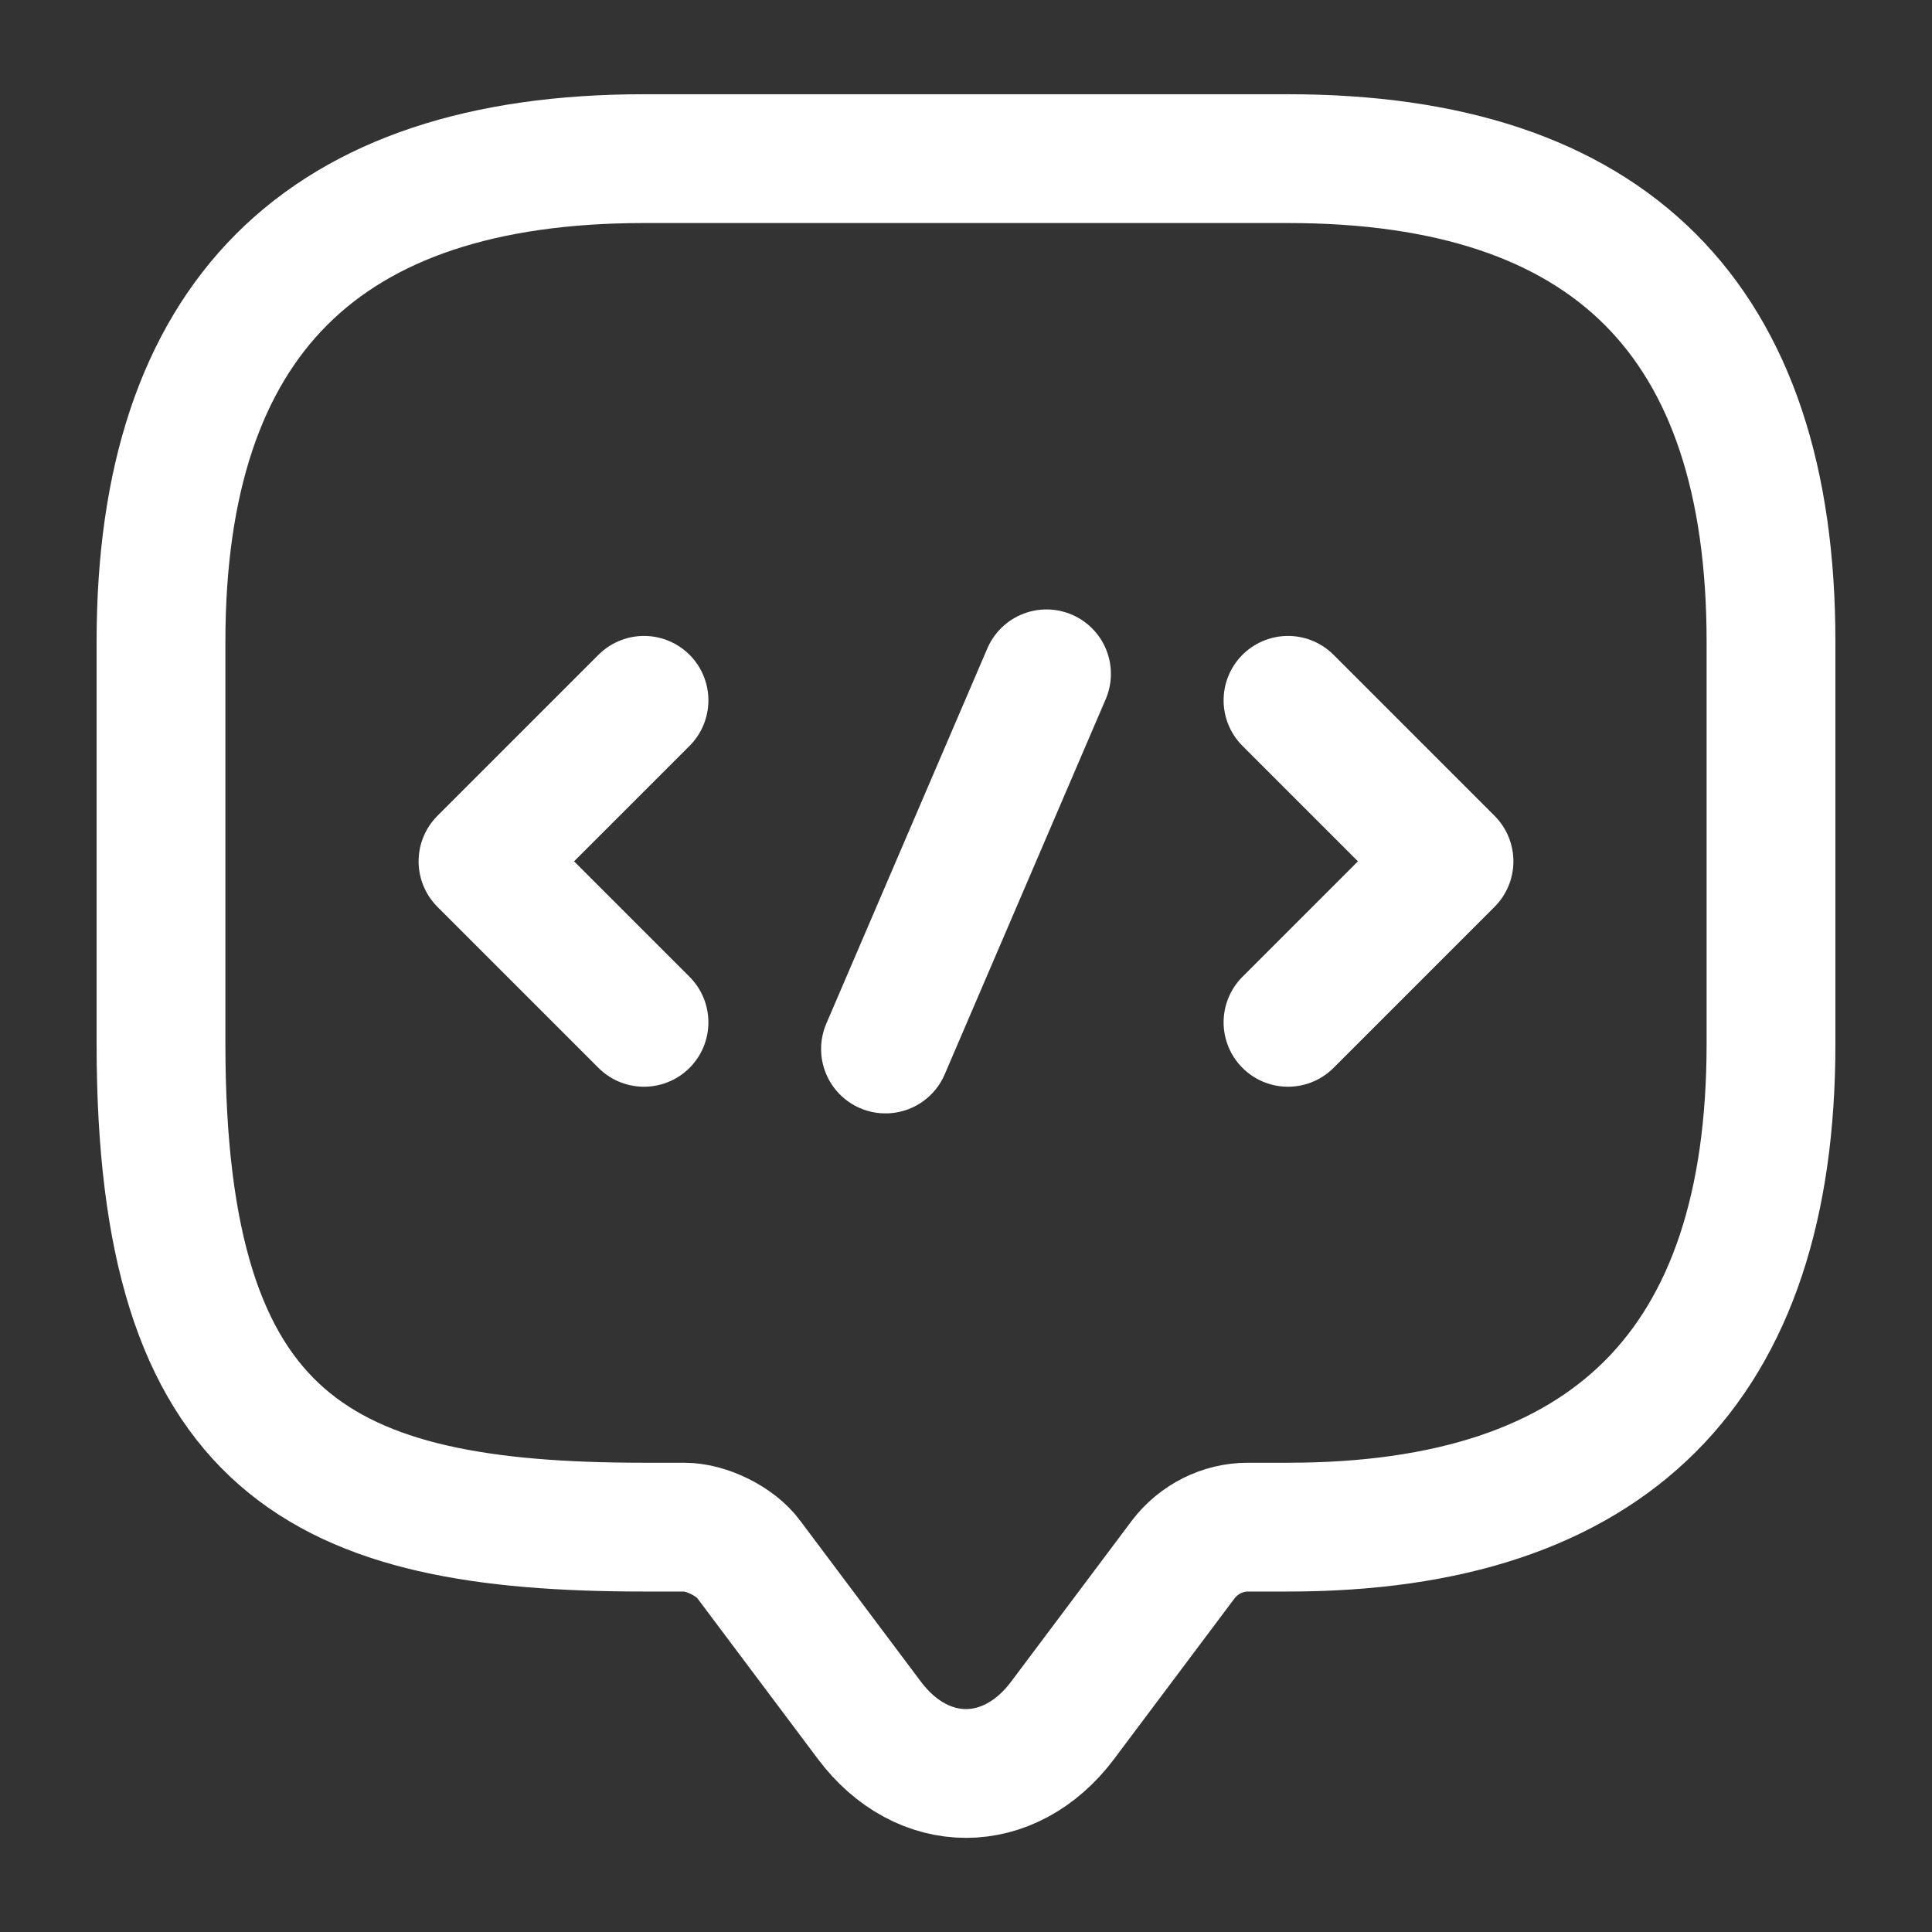
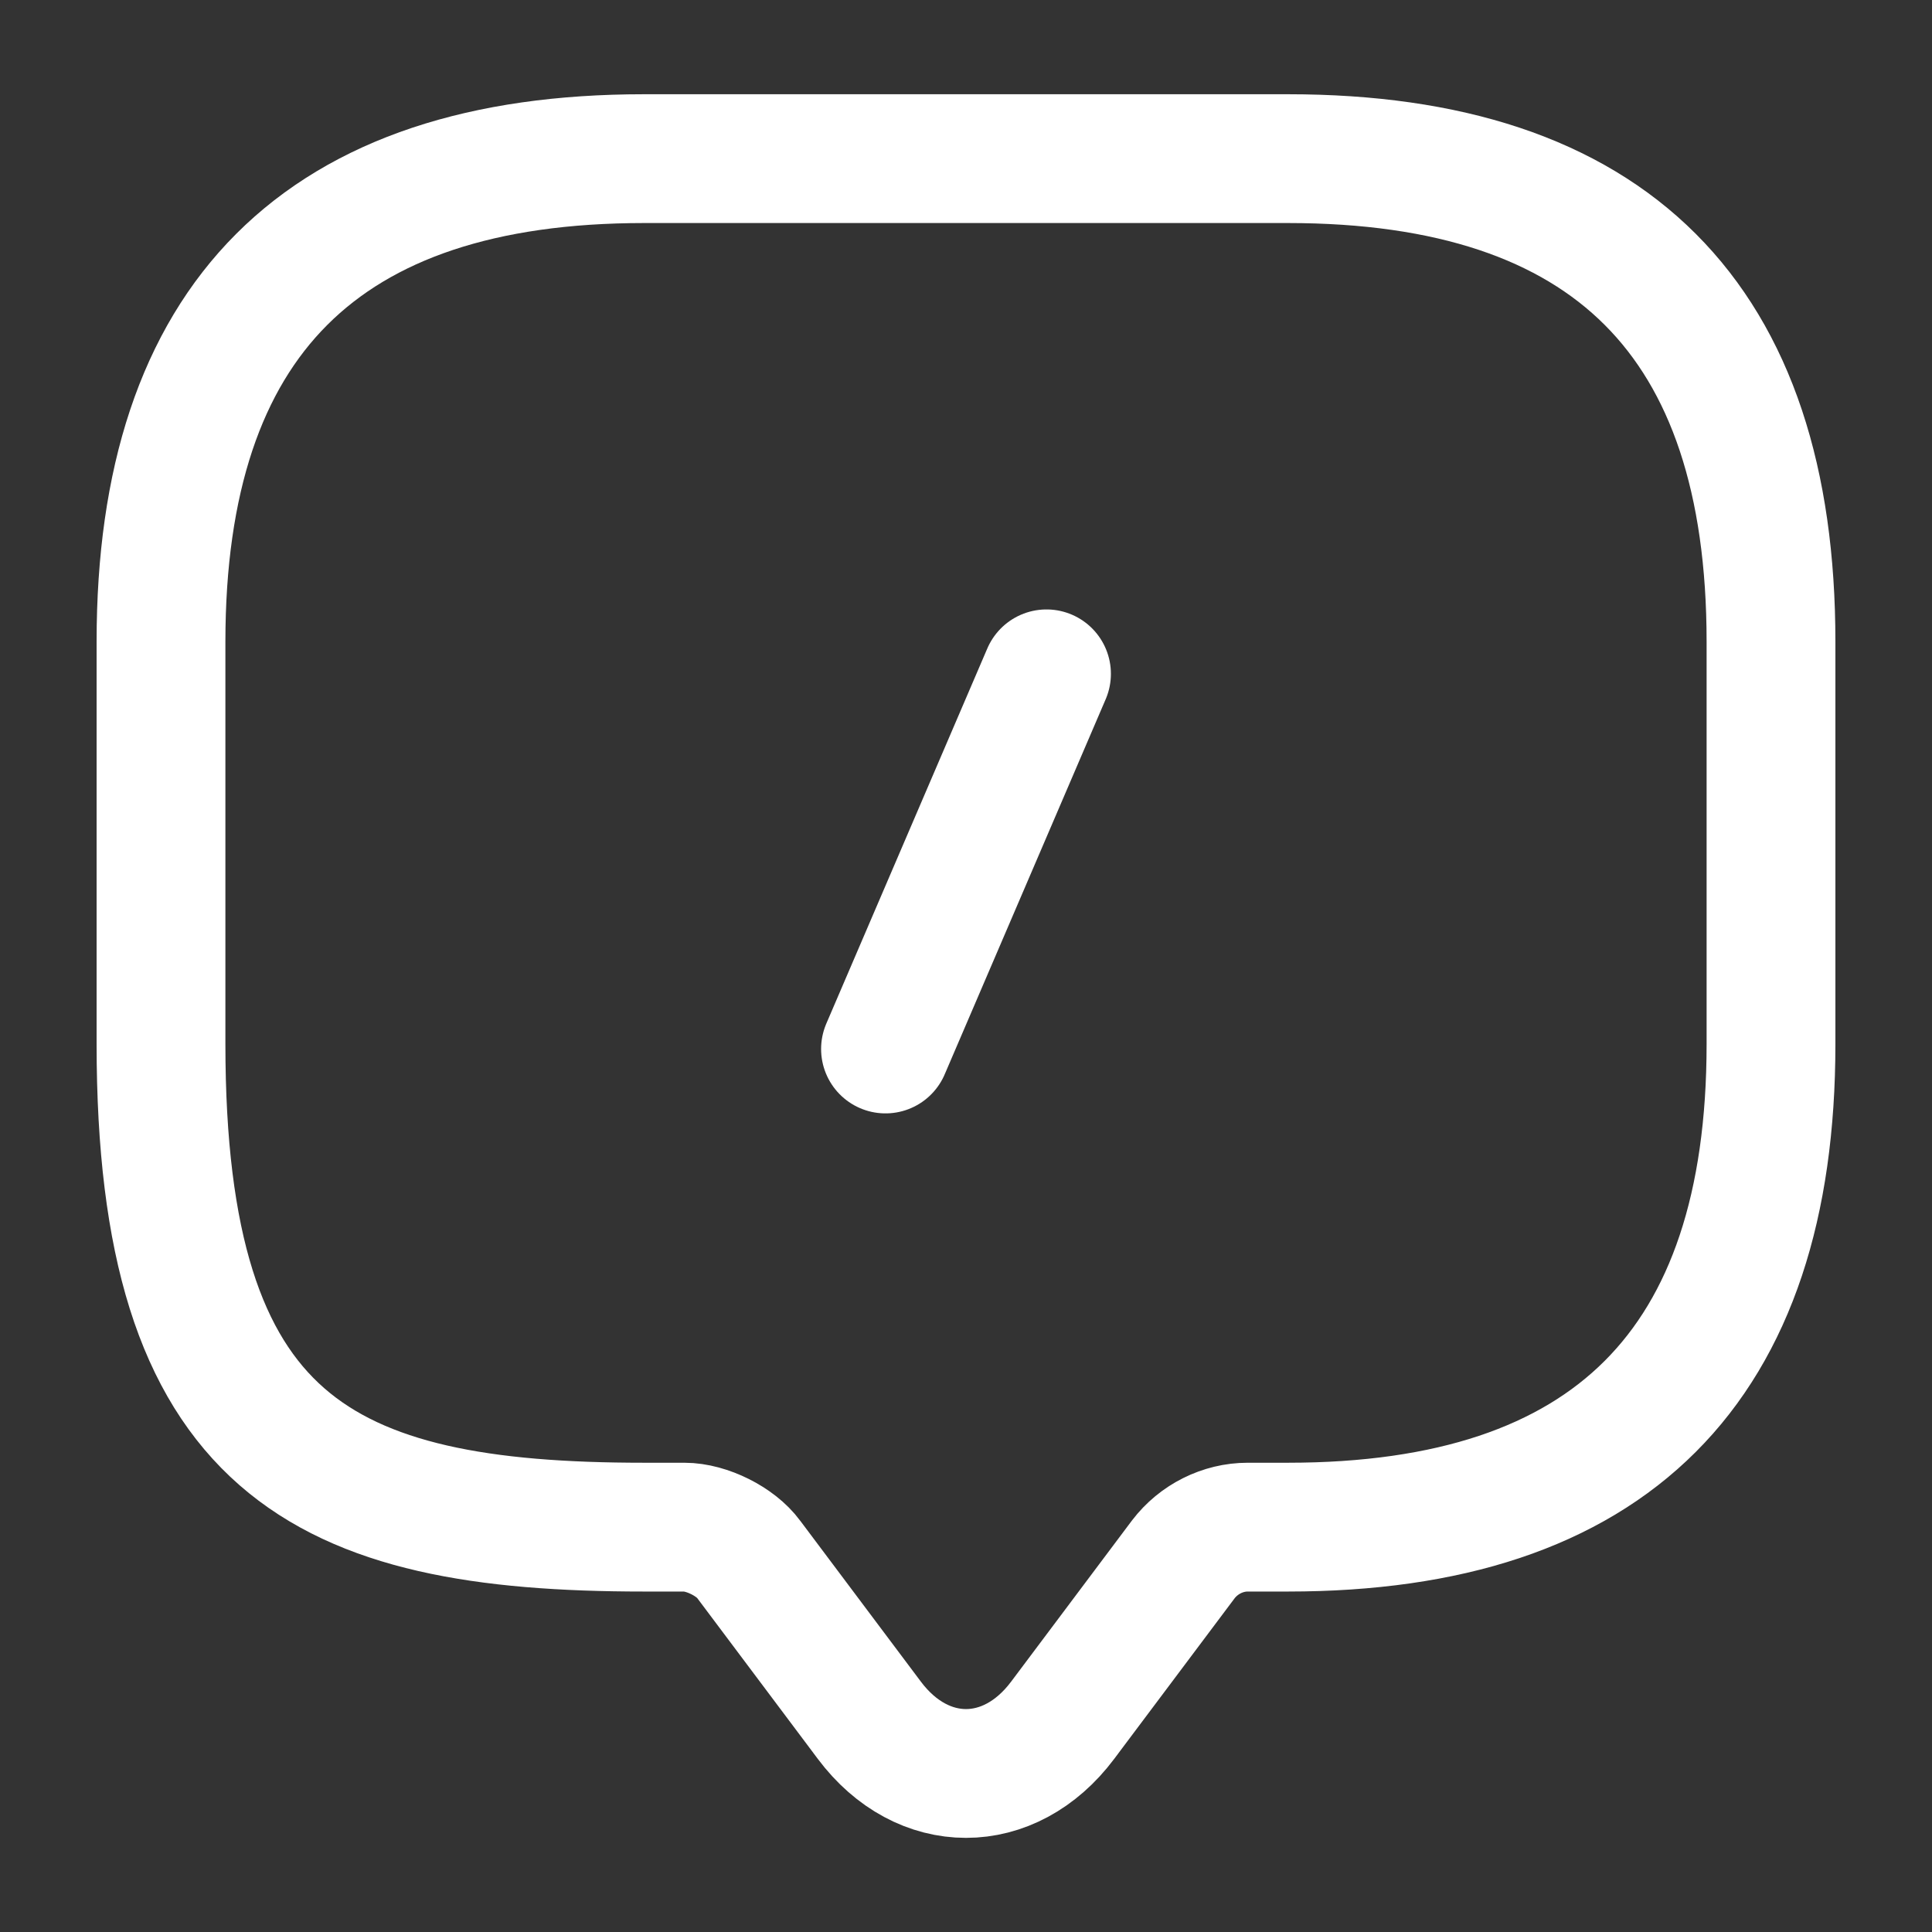
<svg xmlns="http://www.w3.org/2000/svg" width="45" height="45" viewBox="0 0 45 45" fill="none">
  <rect x="0" y="0" width="45" height="45" fill="#333333" stroke="none" />
  <path d="M15.938 35.57H15C7.5 35.57 3.75 33.695 3.75 24.32V14.945C3.75 7.445 7.5 3.695 15 3.695H30C37.5 3.695 41.25 7.445 41.25 14.945V24.32C41.25 31.82 37.5 35.57 30 35.57H29.062C28.481 35.57 27.919 35.852 27.562 36.32L24.75 40.07C23.512 41.72 21.488 41.72 20.25 40.07L17.438 36.32C17.137 35.908 16.462 35.57 15.938 35.57Z" stroke="white" stroke-width="3" stroke-miterlimit="10" stroke-linecap="round" stroke-linejoin="round" />
-   <path d="M15 16.312L11.25 20.062L15 23.812" stroke="white" stroke-width="3" stroke-miterlimit="10" stroke-linecap="round" stroke-linejoin="round" />
-   <path d="M30 16.312L33.75 20.062L30 23.812" stroke="white" stroke-width="3" stroke-miterlimit="10" stroke-linecap="round" stroke-linejoin="round" />
  <path d="M24.375 15.695L20.625 24.433" stroke="white" stroke-width="3" stroke-miterlimit="10" stroke-linecap="round" stroke-linejoin="round" />
</svg>